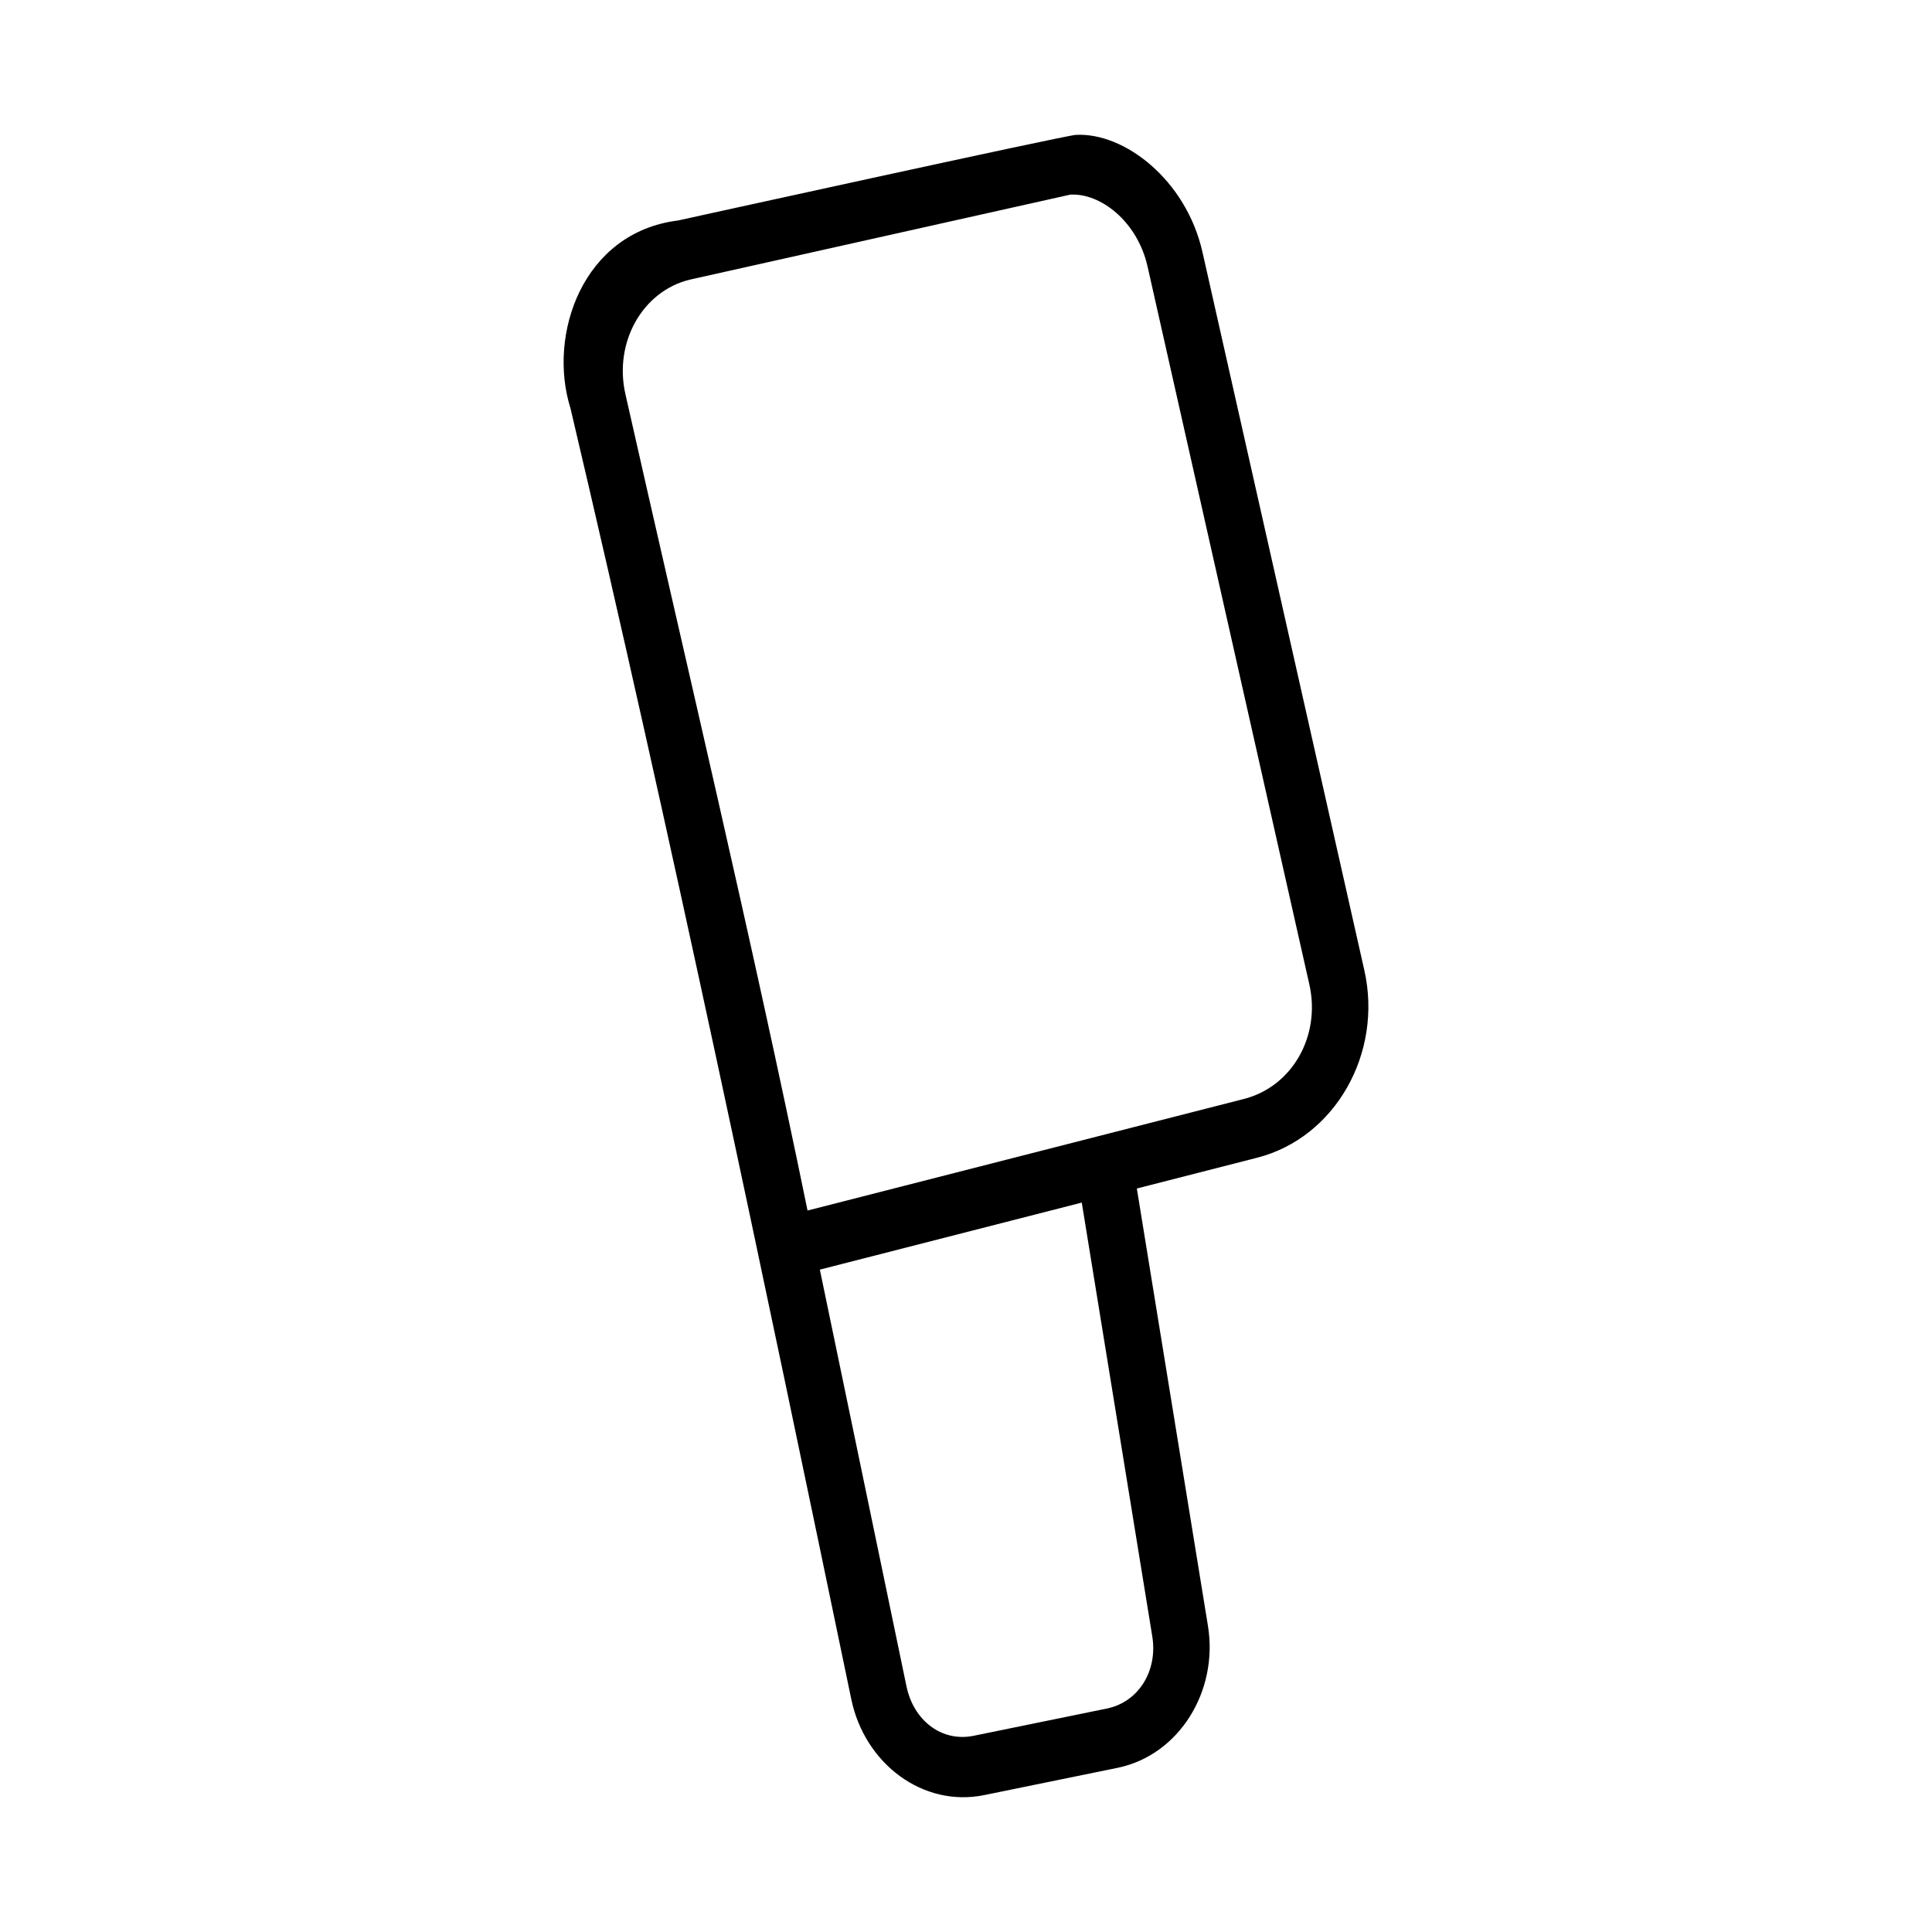
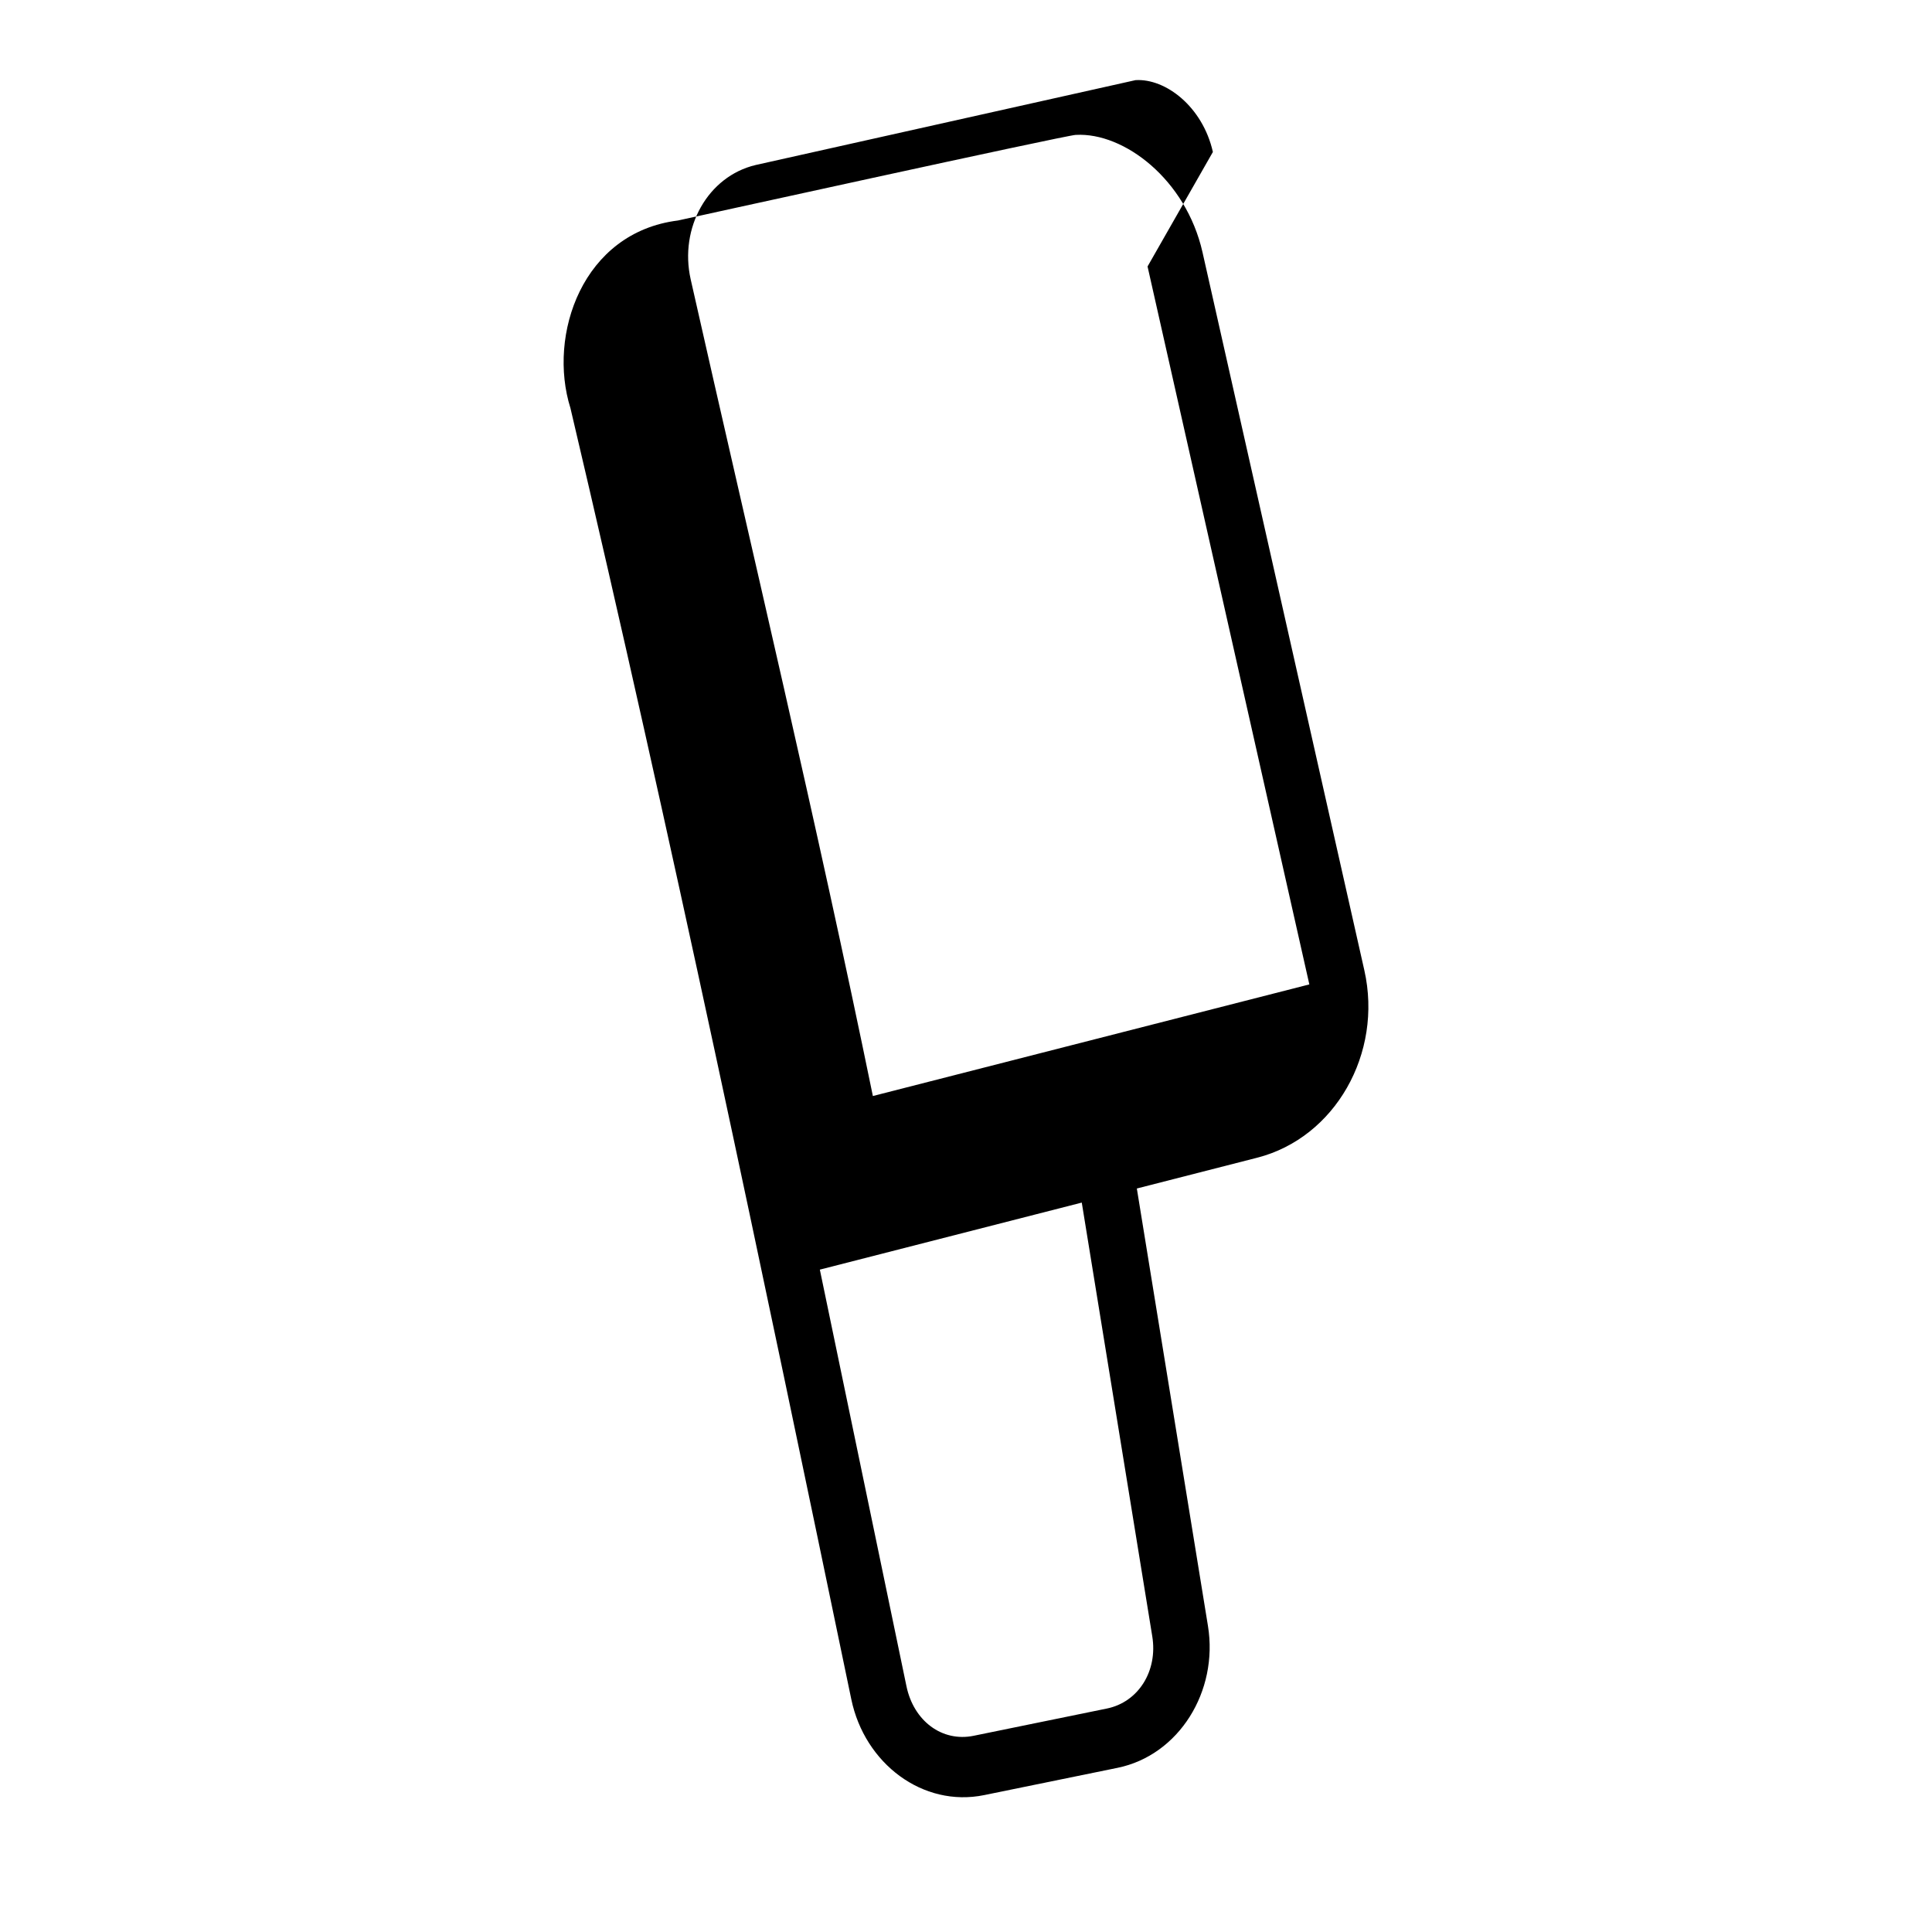
<svg xmlns="http://www.w3.org/2000/svg" fill="#000000" width="800px" height="800px" version="1.1" viewBox="144 144 512 512">
-   <path d="m429.13 179.74c-2.543 0.062-105.45 22.691-105.45 22.691-25.32 3.152-34.609 30.309-28.508 49.723 26.777 113.64 50.668 227.88 74.434 342.18 3.539 17.023 18.941 28.715 35.223 25.383l35.324-7.223c16.277-3.328 26.781-20.289 23.969-37.598l-18.848-115.93 31.887-8.16c20.625-5.273 33.371-27.637 28.402-49.676l-42.883-190.27c-4.348-19.285-20.805-31.816-33.543-31.113zm18.984 34.879 42.875 190.26c3.082 13.68-4.539 27.078-17.312 30.348l-115.67 29.578c-14.828-72.32-32.027-144.3-48.277-216.41-3.082-13.68 4.531-27.309 17.207-30.316l100.67-22.492c7.984-0.504 17.812 7.062 20.508 19.035zm-17.434 248.08 18.684 114.95c1.488 9.156-3.644 17.414-12.027 19.129l-35.312 7.223c-8.383 1.715-15.891-3.938-17.805-13.137l-22.953-110.4z" />
+   <path d="m429.13 179.74c-2.543 0.062-105.45 22.691-105.45 22.691-25.32 3.152-34.609 30.309-28.508 49.723 26.777 113.64 50.668 227.88 74.434 342.18 3.539 17.023 18.941 28.715 35.223 25.383l35.324-7.223c16.277-3.328 26.781-20.289 23.969-37.598l-18.848-115.93 31.887-8.16c20.625-5.273 33.371-27.637 28.402-49.676l-42.883-190.27c-4.348-19.285-20.805-31.816-33.543-31.113zm18.984 34.879 42.875 190.26l-115.67 29.578c-14.828-72.32-32.027-144.3-48.277-216.41-3.082-13.68 4.531-27.309 17.207-30.316l100.67-22.492c7.984-0.504 17.812 7.062 20.508 19.035zm-17.434 248.08 18.684 114.95c1.488 9.156-3.644 17.414-12.027 19.129l-35.312 7.223c-8.383 1.715-15.891-3.938-17.805-13.137l-22.953-110.4z" />
</svg>